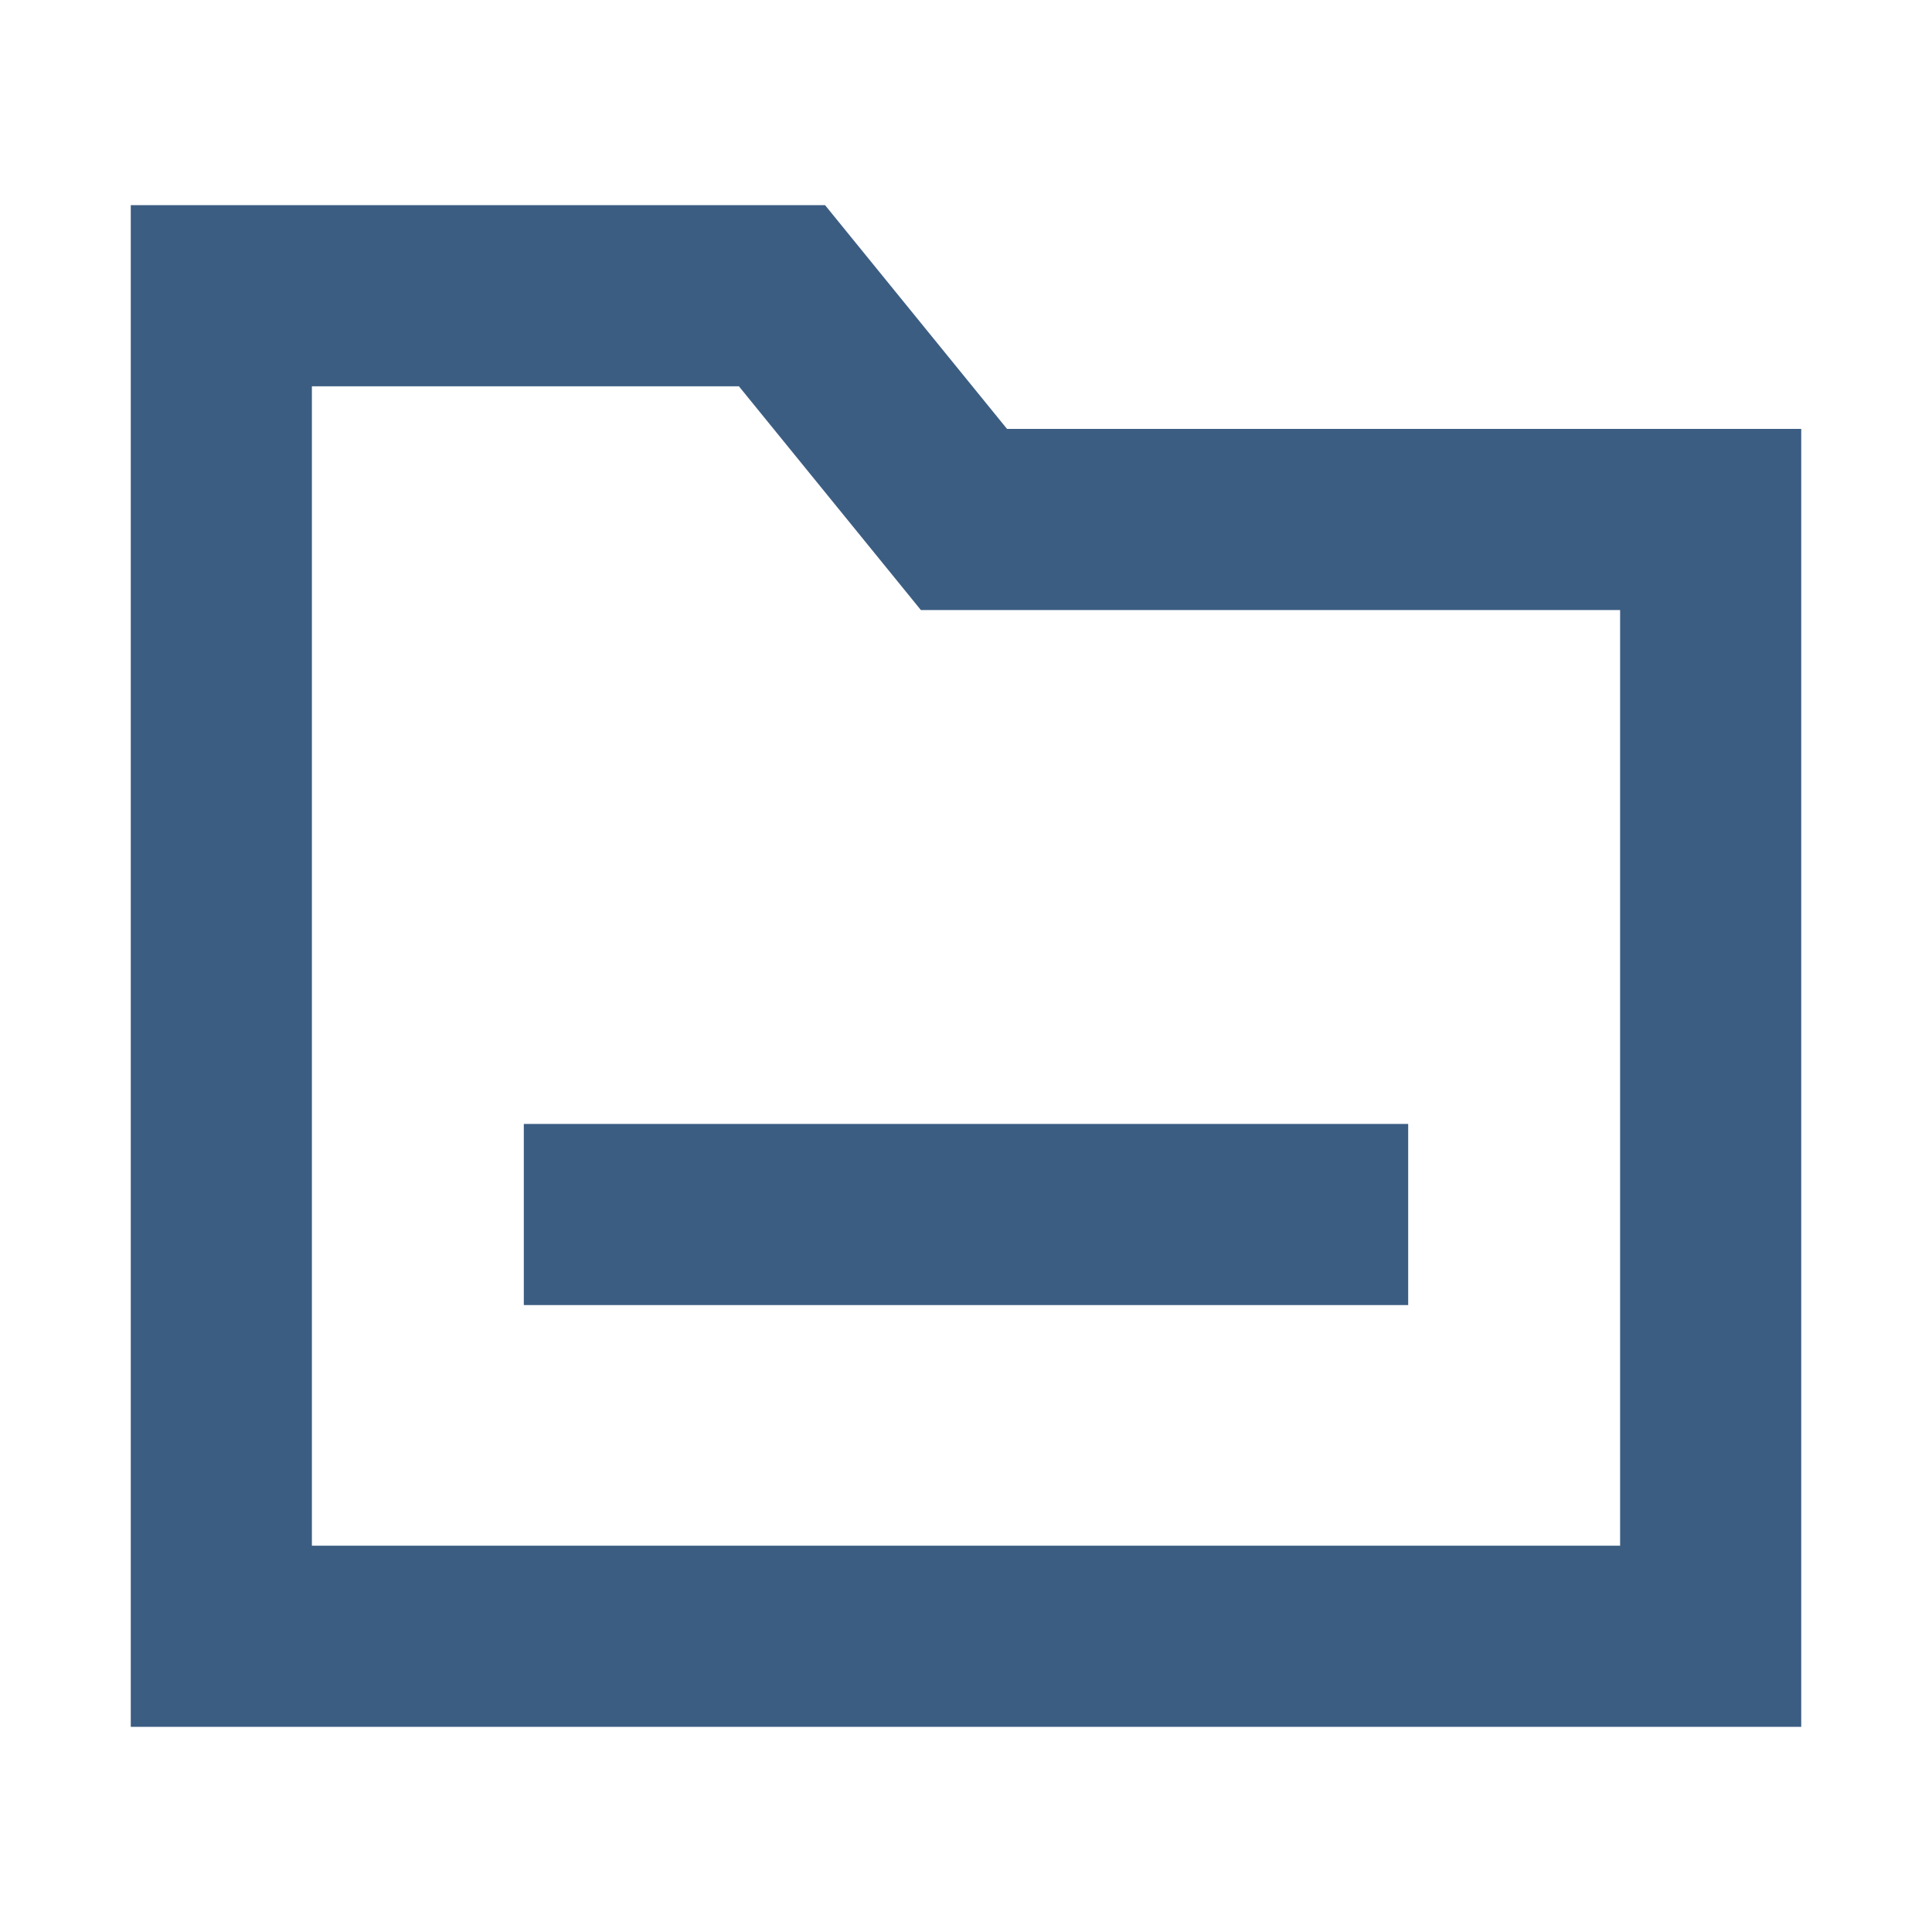
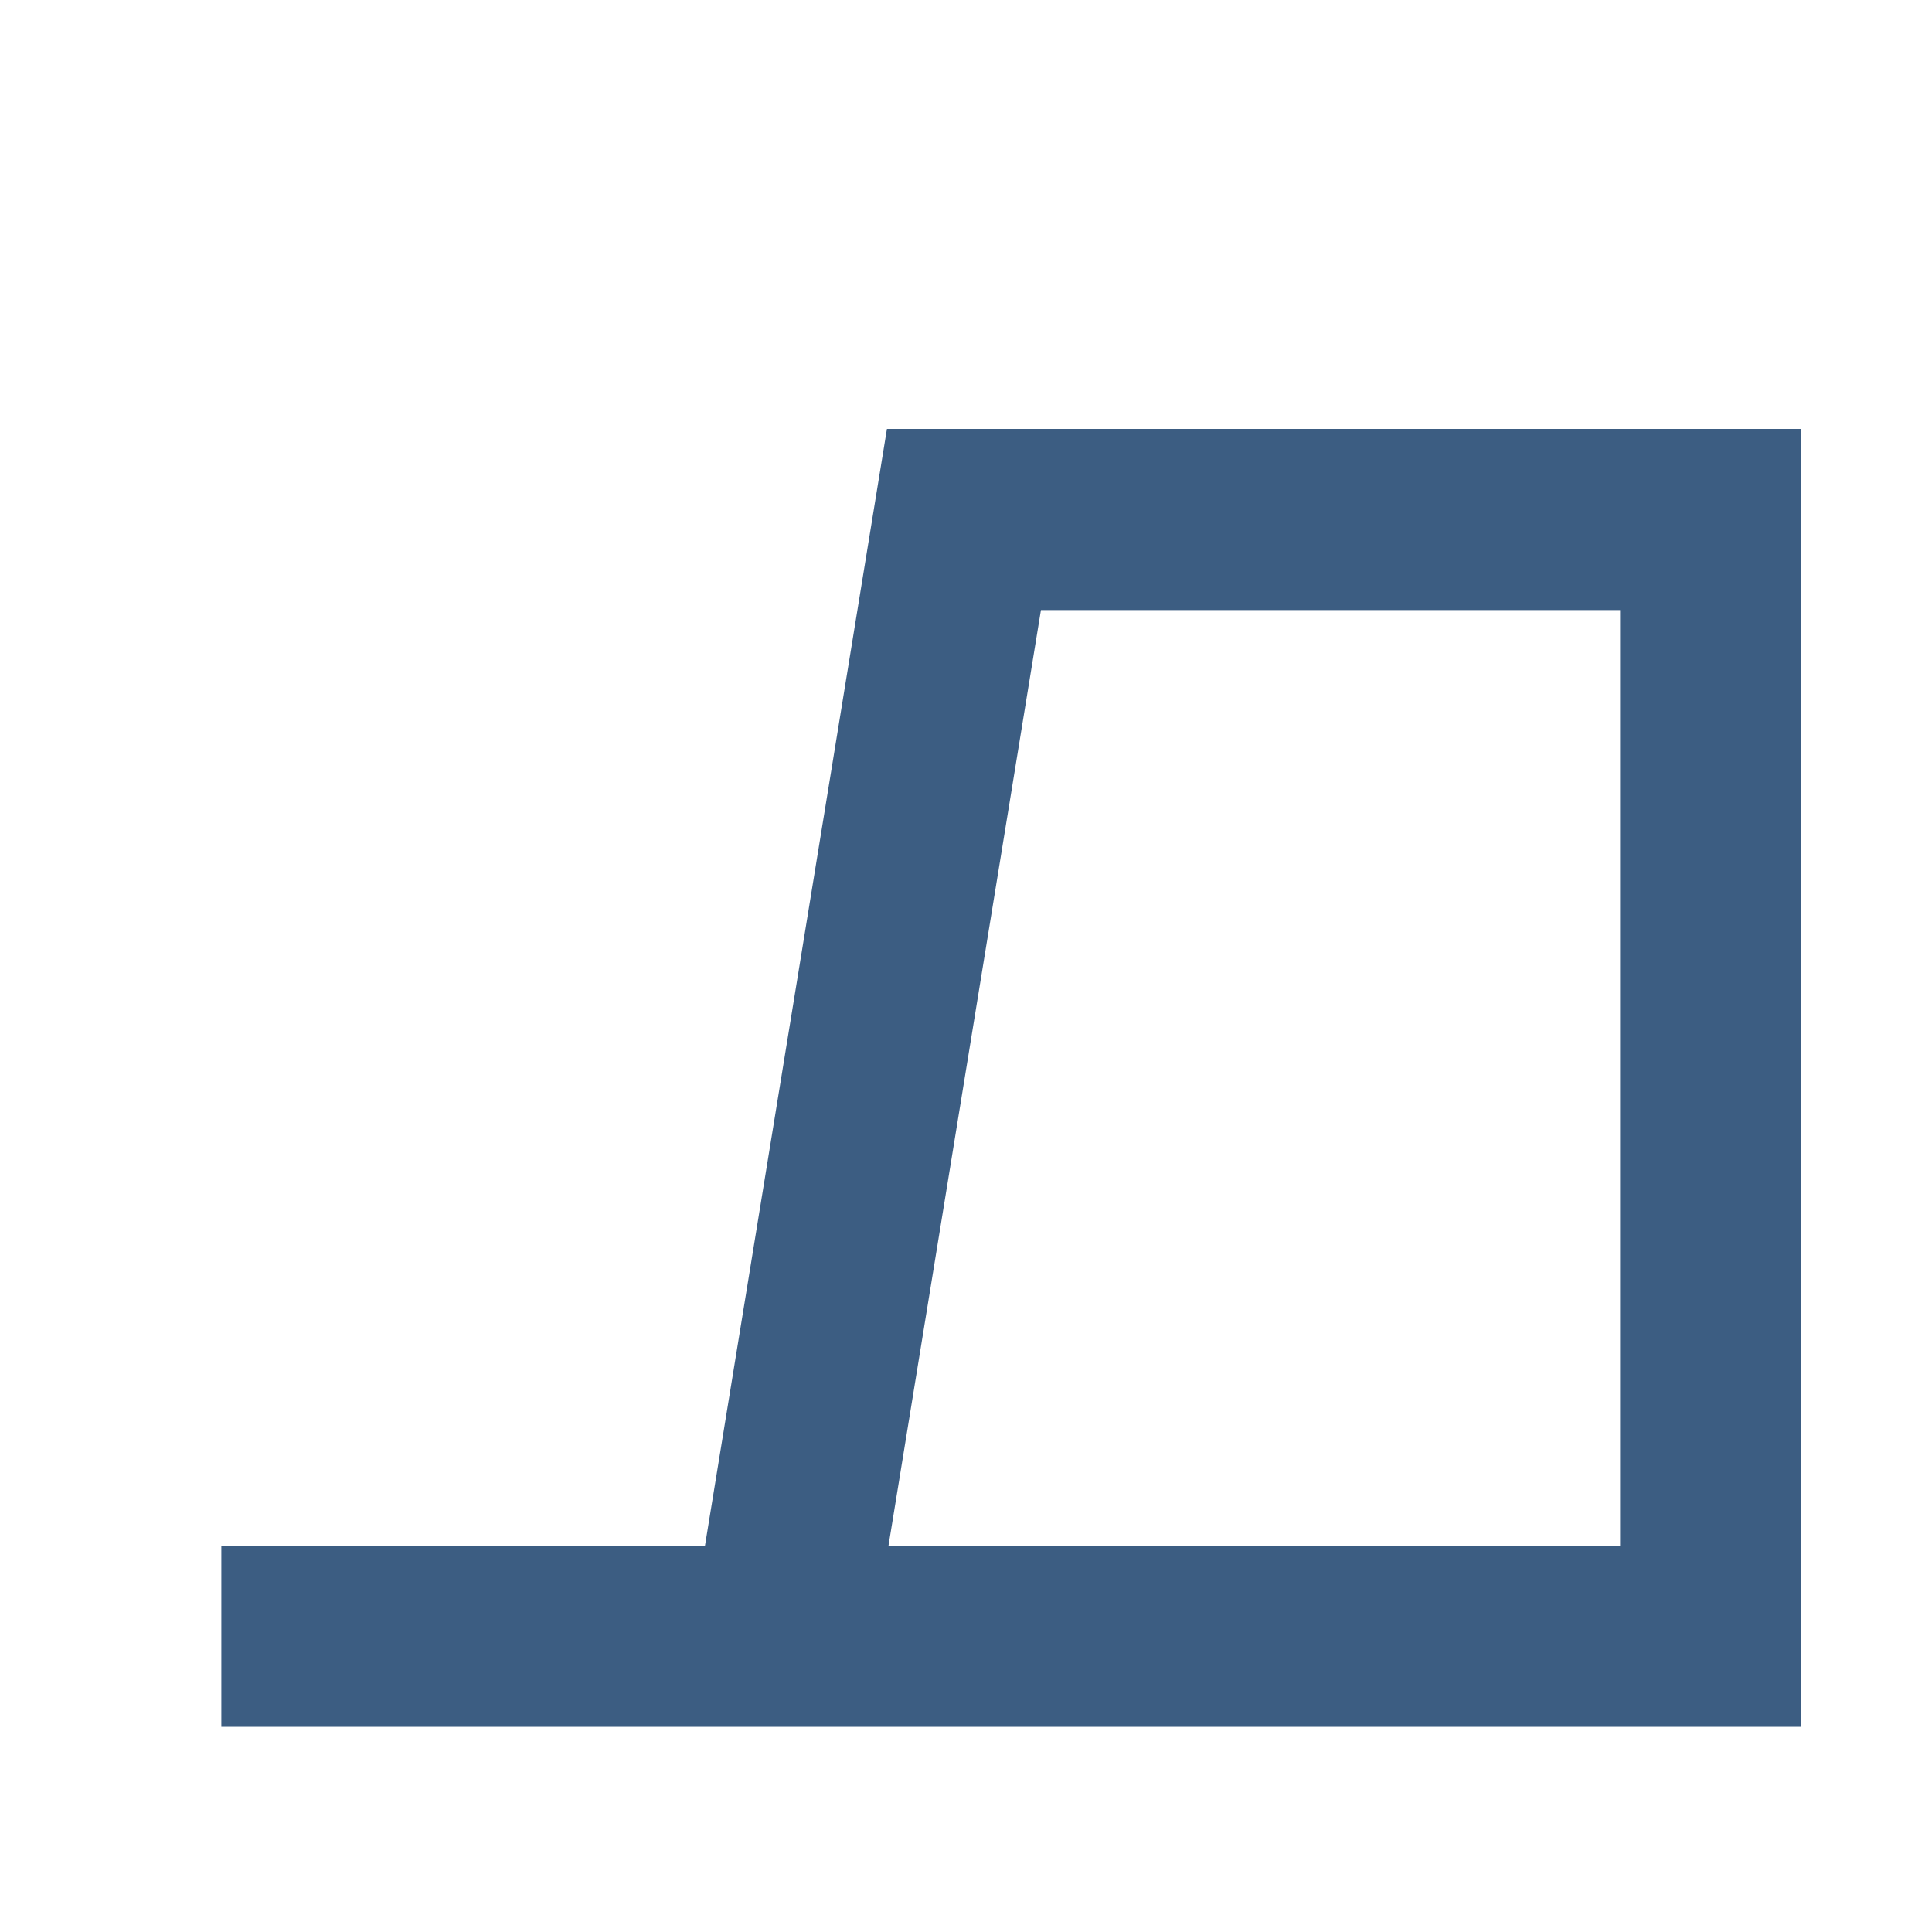
<svg xmlns="http://www.w3.org/2000/svg" width="16" height="16" viewBox="0 0 16 16" fill="none">
-   <path d="M5.088 10.058H10.912" stroke="#3C5D82" stroke-width="1.5" stroke-linecap="square" />
-   <path fill-rule="evenodd" clip-rule="evenodd" d="M14.167 13.551H1.833V2.449H6.476L7.983 4.302H14.167V13.551Z" stroke="#3C5D82" stroke-width="1.5" stroke-linecap="square" />
+   <path fill-rule="evenodd" clip-rule="evenodd" d="M14.167 13.551H1.833H6.476L7.983 4.302H14.167V13.551Z" stroke="#3C5D82" stroke-width="1.5" stroke-linecap="square" />
</svg>